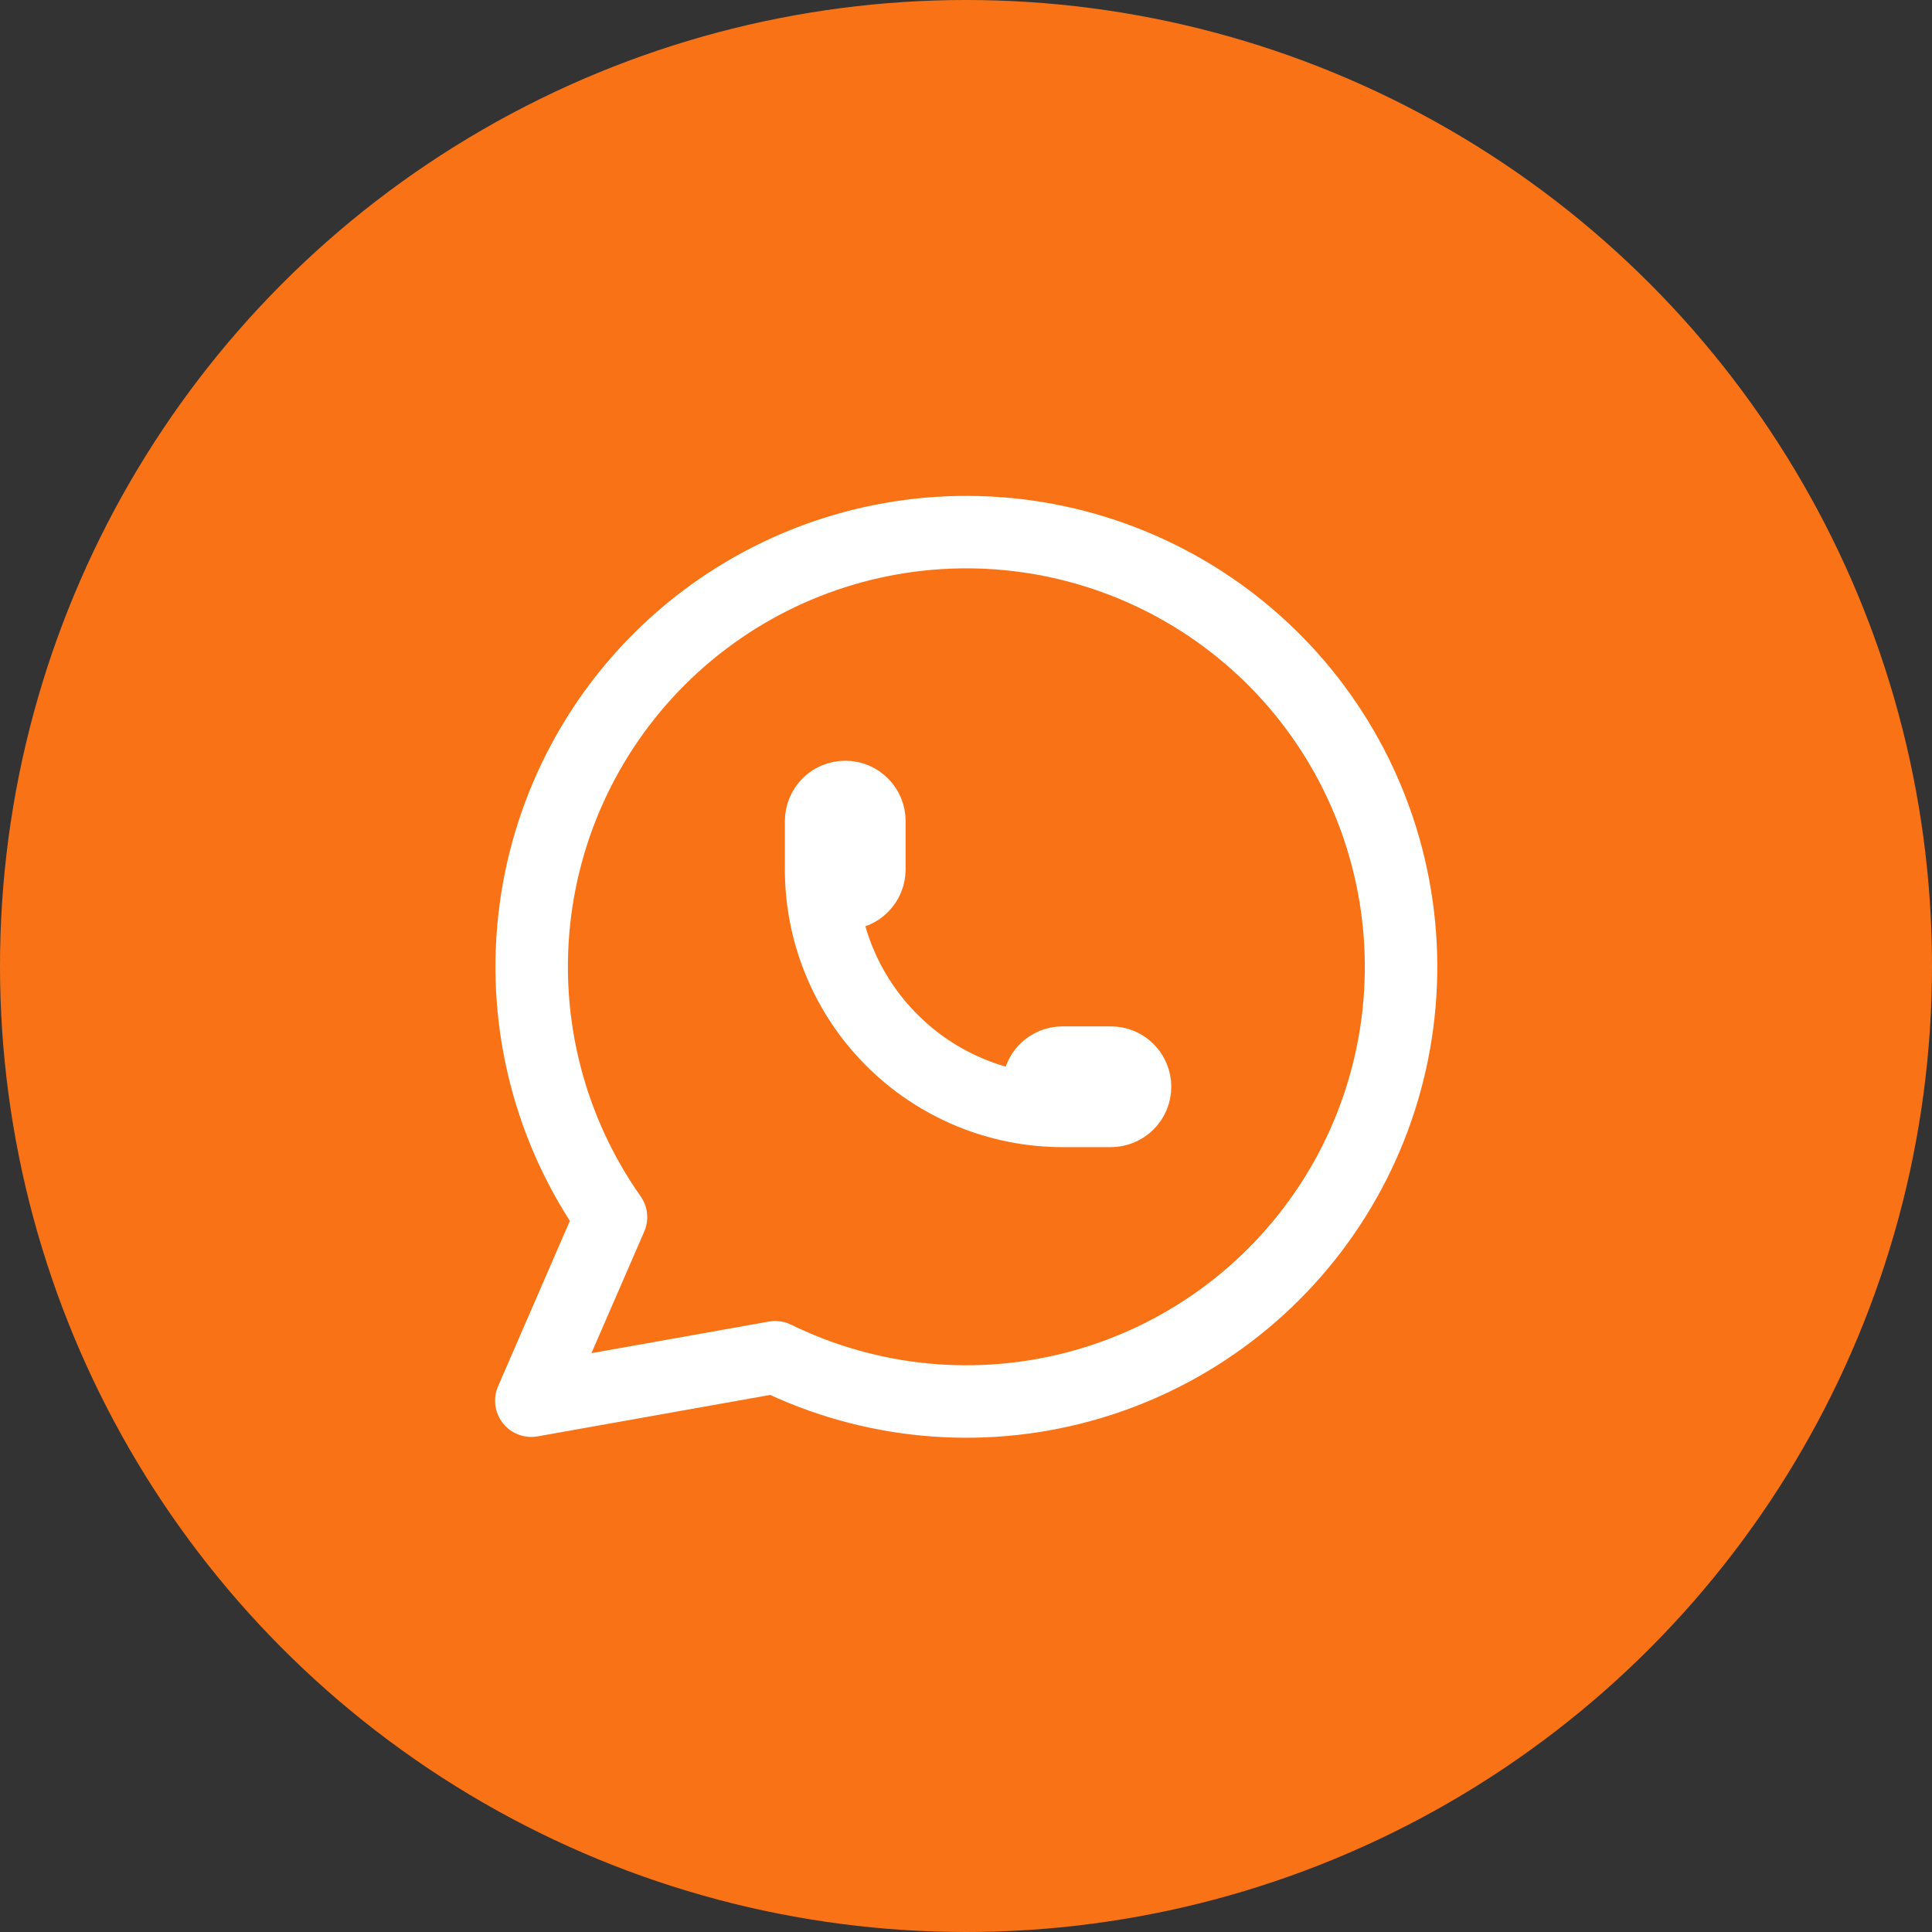
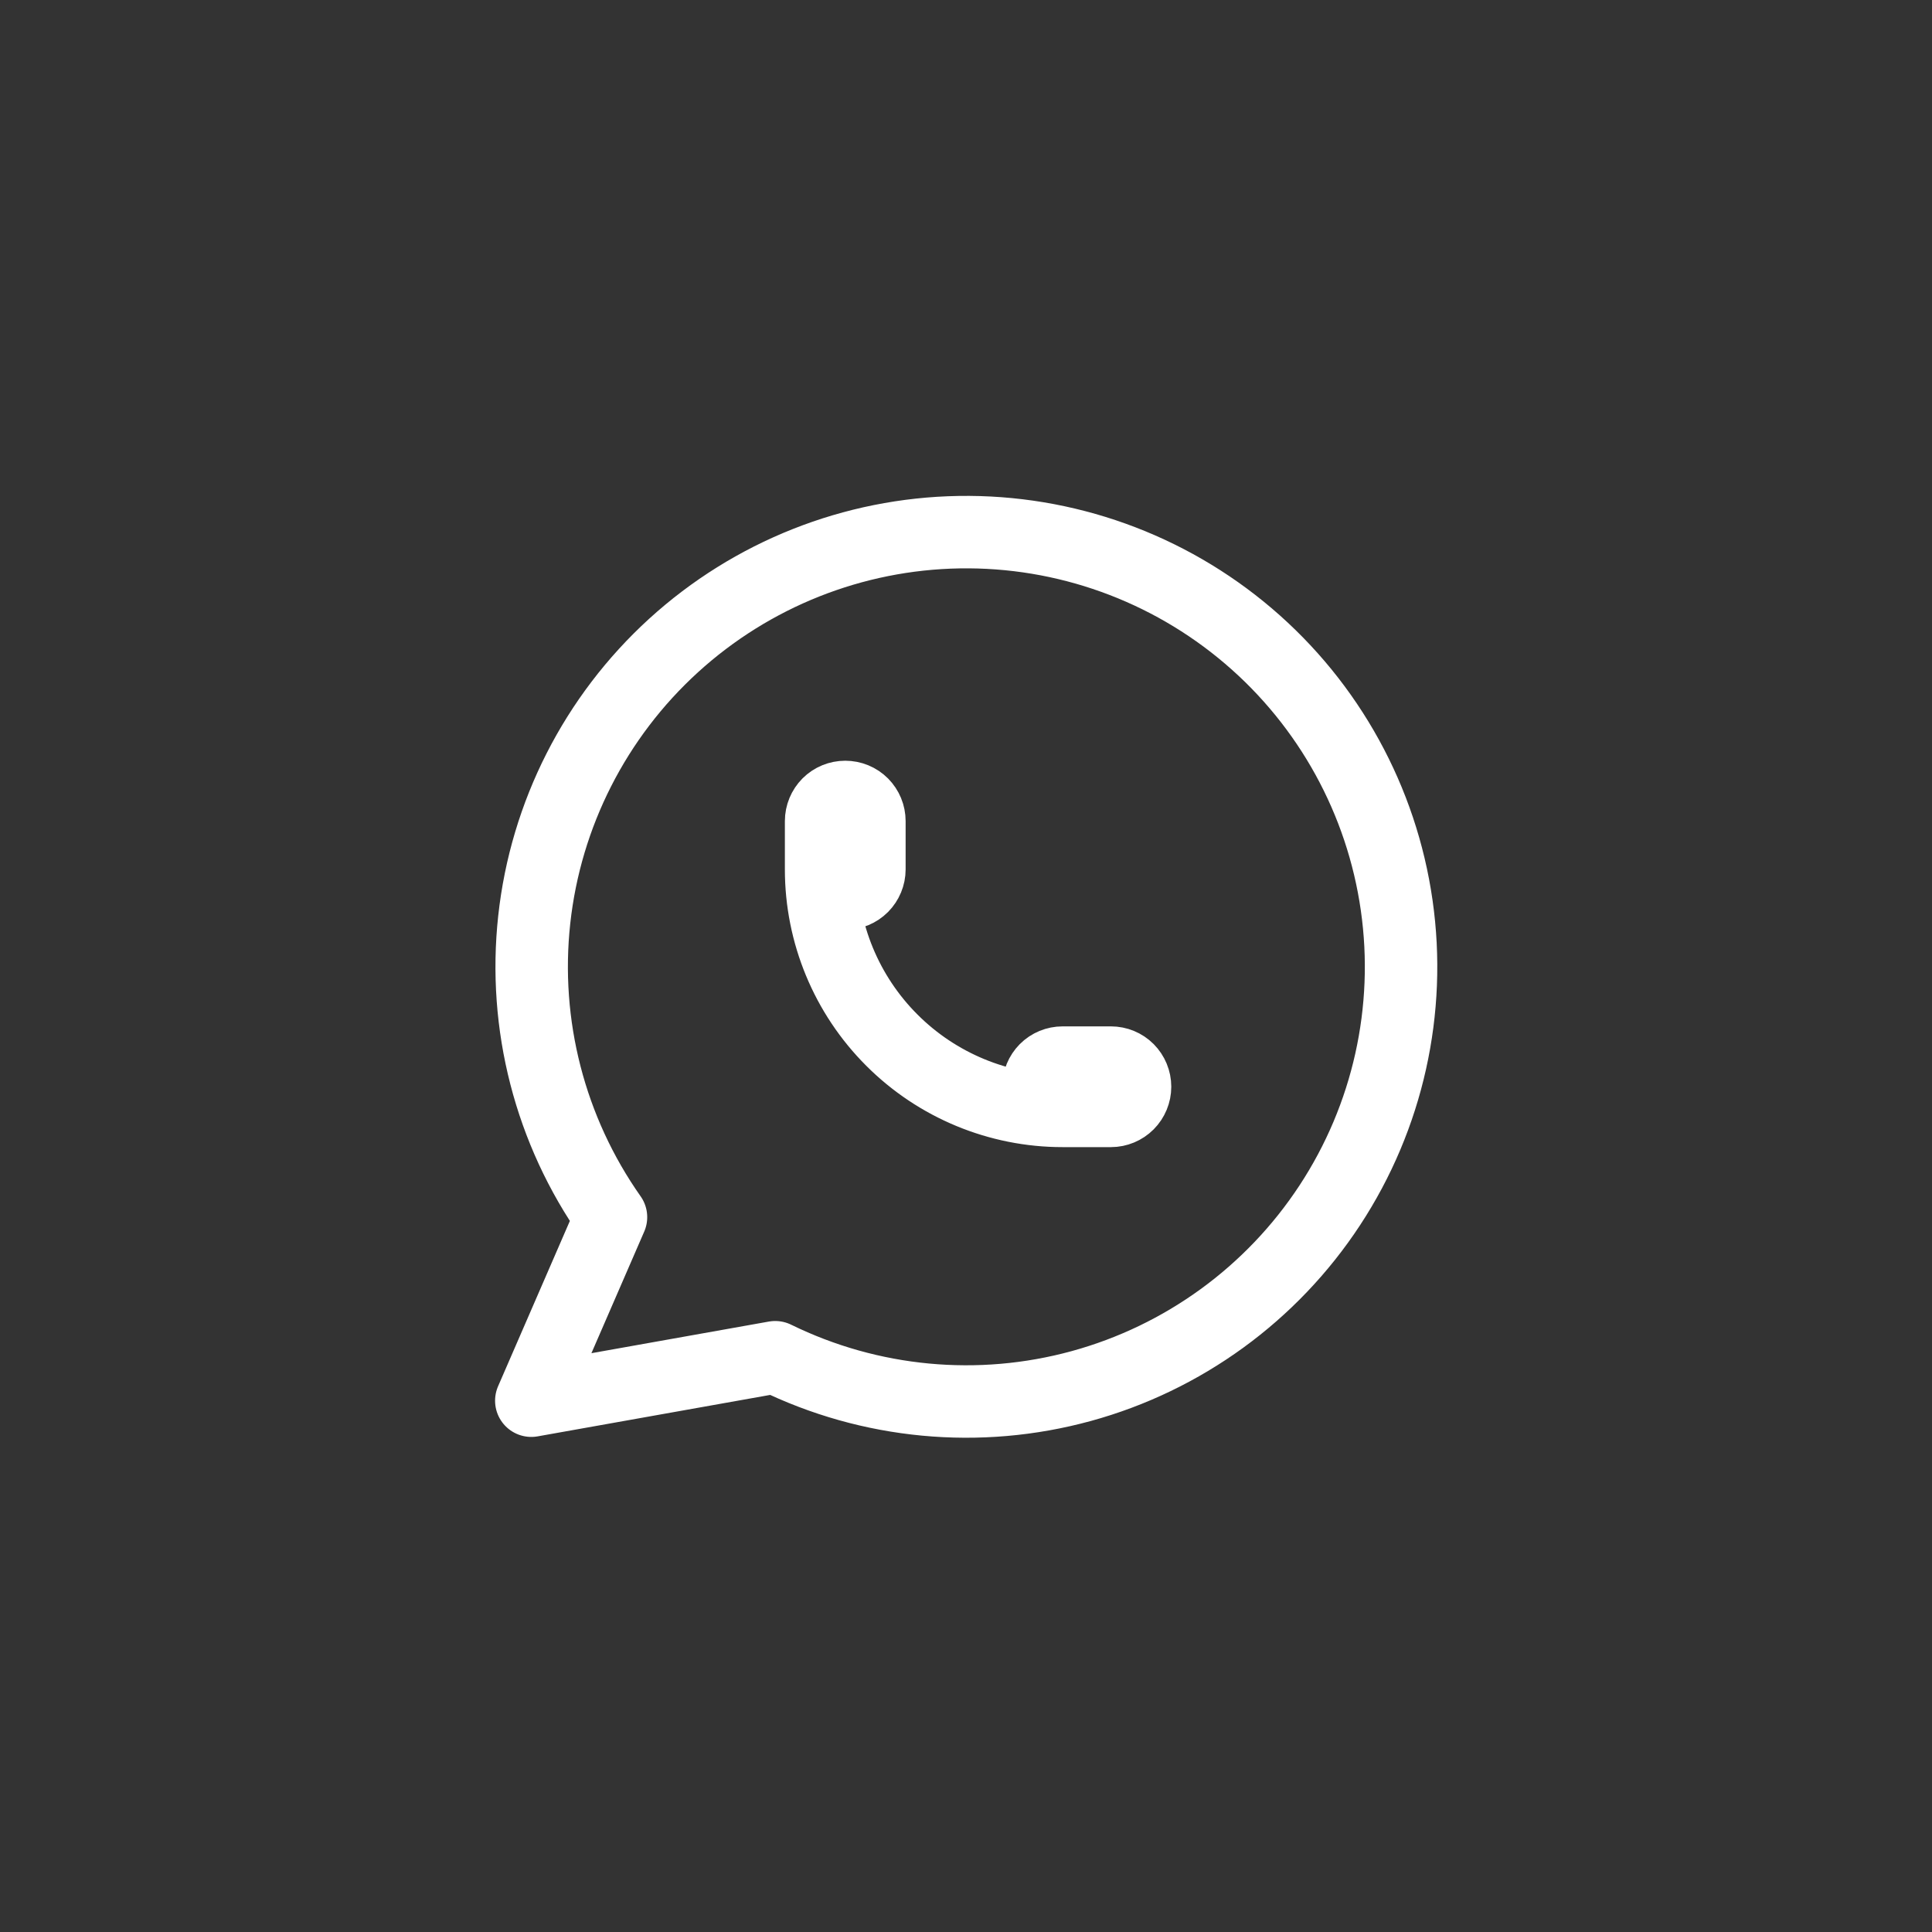
<svg xmlns="http://www.w3.org/2000/svg" width="40" height="40" viewBox="0 0 40 40" fill="none">
  <rect x="0" y="0" width="40" height="40" fill="#333333" stroke="none" />
-   <circle cx="20" cy="20" r="20" fill="#F97316" />
-   <path d="M17 18C17 18.132 17.053 18.259 17.146 18.353C17.24 18.447 17.367 18.5 17.5 18.5C17.633 18.5 17.76 18.447 17.854 18.353C17.947 18.259 18 18.132 18 18V17C18 16.867 17.947 16.74 17.854 16.646C17.76 16.552 17.633 16.5 17.5 16.5C17.367 16.5 17.24 16.552 17.146 16.646C17.053 16.74 17 16.867 17 17V18ZM17 18C17 19.326 17.527 20.598 18.465 21.535C19.402 22.473 20.674 23 22 23M22 23H23C23.133 23 23.26 22.947 23.354 22.853C23.447 22.759 23.5 22.632 23.5 22.5C23.5 22.367 23.447 22.24 23.354 22.146C23.26 22.052 23.133 22 23 22H22C21.867 22 21.74 22.052 21.646 22.146C21.553 22.24 21.5 22.367 21.5 22.5C21.5 22.632 21.553 22.759 21.646 22.853C21.74 22.947 21.867 23 22 23ZM11 29L12.65 25.2C11.388 23.408 10.823 21.217 11.061 19.038C11.299 16.859 12.325 14.842 13.945 13.365C15.565 11.889 17.668 11.054 19.859 11.018C22.051 10.982 24.18 11.747 25.848 13.169C27.516 14.591 28.607 16.574 28.917 18.744C29.227 20.913 28.735 23.122 27.532 24.954C26.329 26.787 24.499 28.118 22.385 28.697C20.271 29.276 18.019 29.064 16.05 28.1L11 29Z" stroke="white" stroke-width="1.5" stroke-linecap="round" stroke-linejoin="round" />
+   <path d="M17 18C17 18.132 17.053 18.259 17.146 18.353C17.24 18.447 17.367 18.5 17.5 18.5C17.633 18.5 17.76 18.447 17.854 18.353C17.947 18.259 18 18.132 18 18V17C18 16.867 17.947 16.74 17.854 16.646C17.76 16.552 17.633 16.5 17.5 16.5C17.367 16.5 17.24 16.552 17.146 16.646C17.053 16.74 17 16.867 17 17V18ZM17 18C17 19.326 17.527 20.598 18.465 21.535C19.402 22.473 20.674 23 22 23M22 23H23C23.133 23 23.26 22.947 23.354 22.853C23.447 22.759 23.5 22.632 23.5 22.5C23.5 22.367 23.447 22.24 23.354 22.146C23.26 22.052 23.133 22 23 22H22C21.867 22 21.74 22.052 21.646 22.146C21.553 22.24 21.5 22.367 21.5 22.5C21.5 22.632 21.553 22.759 21.646 22.853C21.74 22.947 21.867 23 22 23ZM11 29L12.65 25.2C11.388 23.408 10.823 21.217 11.061 19.038C11.299 16.859 12.325 14.842 13.945 13.365C15.565 11.889 17.668 11.054 19.859 11.018C22.051 10.982 24.18 11.747 25.848 13.169C27.516 14.591 28.607 16.574 28.917 18.744C29.227 20.913 28.735 23.122 27.532 24.954C26.329 26.787 24.499 28.118 22.385 28.697C20.271 29.276 18.019 29.064 16.05 28.1L11 29" stroke="white" stroke-width="1.5" stroke-linecap="round" stroke-linejoin="round" />
</svg>